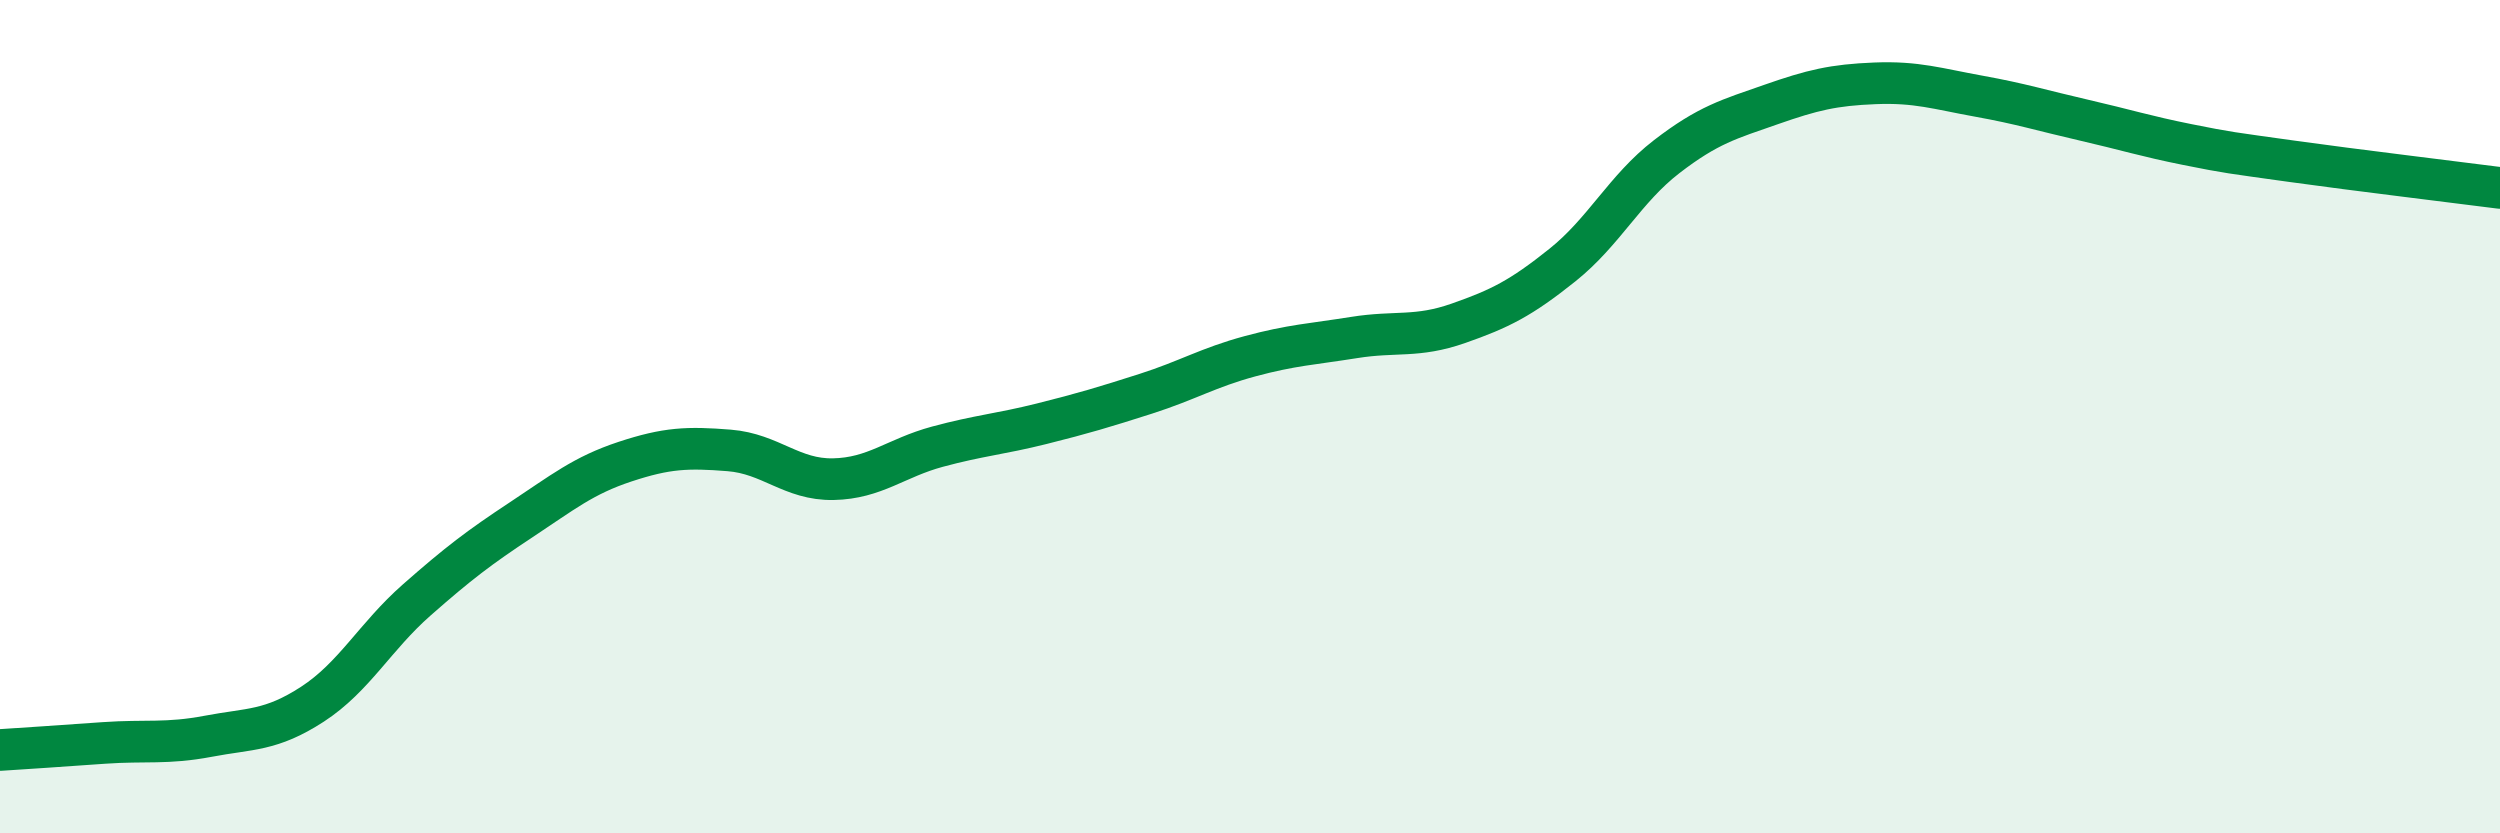
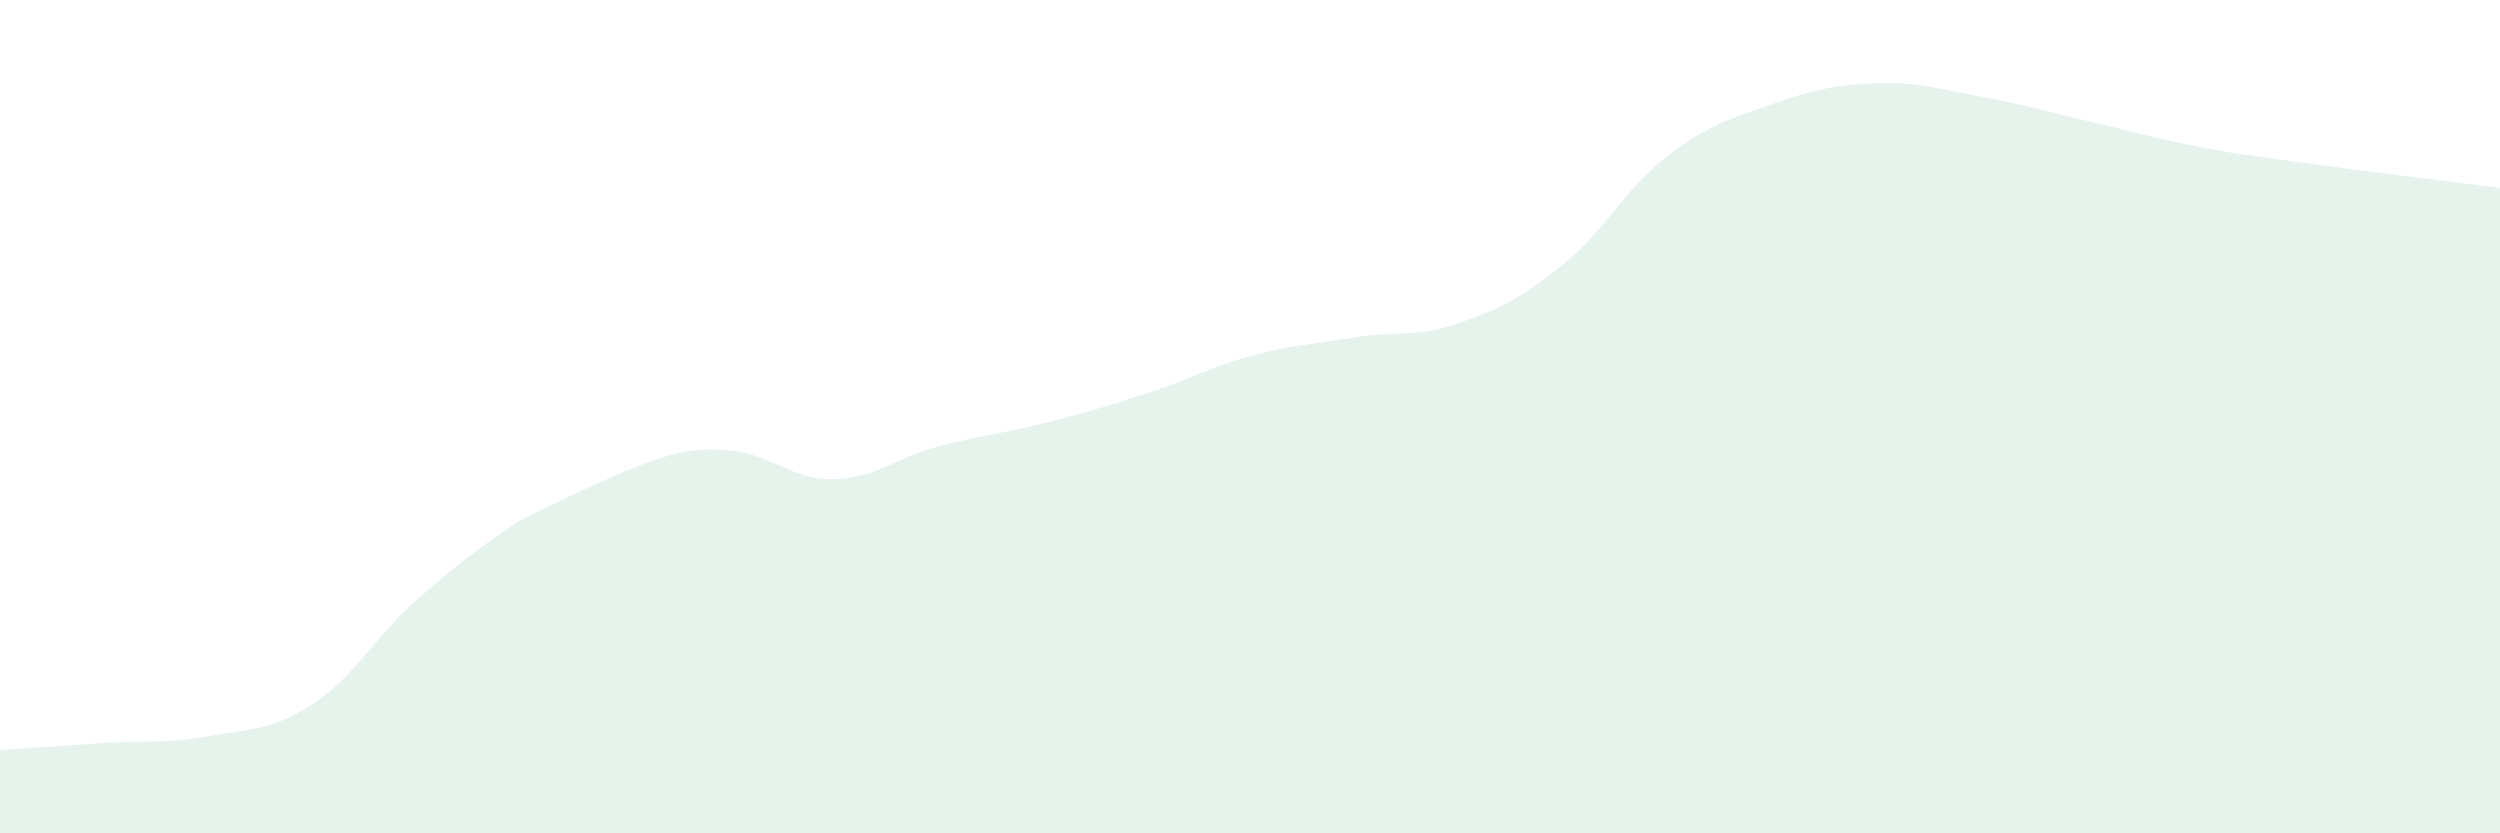
<svg xmlns="http://www.w3.org/2000/svg" width="60" height="20" viewBox="0 0 60 20">
-   <path d="M 0,18 C 0.5,17.97 1.5,17.9 2.5,17.83 C 3.5,17.76 4,17.86 5,17.67 C 6,17.48 6.5,17.55 7.5,16.9 C 8.5,16.25 9,15.28 10,14.4 C 11,13.52 11.5,13.14 12.5,12.48 C 13.5,11.82 14,11.41 15,11.08 C 16,10.75 16.5,10.73 17.5,10.81 C 18.5,10.89 19,11.52 20,11.5 C 21,11.48 21.5,10.99 22.5,10.72 C 23.5,10.45 24,10.42 25,10.17 C 26,9.92 26.5,9.77 27.5,9.45 C 28.5,9.13 29,8.82 30,8.55 C 31,8.28 31.5,8.26 32.5,8.1 C 33.5,7.94 34,8.11 35,7.76 C 36,7.41 36.5,7.16 37.5,6.36 C 38.5,5.56 39,4.53 40,3.76 C 41,2.99 41.5,2.86 42.5,2.51 C 43.5,2.16 44,2.04 45,2 C 46,1.96 46.5,2.13 47.5,2.31 C 48.5,2.49 49,2.65 50,2.88 C 51,3.11 51.5,3.27 52.5,3.47 C 53.5,3.67 53.5,3.66 55,3.87 C 56.5,4.08 59,4.38 60,4.51L60 20L0 20Z" fill="#008740" opacity="0.1" stroke-linecap="round" stroke-linejoin="round" />
-   <path d="M 0,18 C 0.5,17.97 1.5,17.9 2.5,17.83 C 3.5,17.76 4,17.86 5,17.67 C 6,17.48 6.5,17.55 7.5,16.9 C 8.5,16.25 9,15.28 10,14.4 C 11,13.52 11.5,13.14 12.5,12.48 C 13.5,11.82 14,11.41 15,11.08 C 16,10.75 16.5,10.73 17.5,10.81 C 18.5,10.89 19,11.52 20,11.5 C 21,11.48 21.5,10.99 22.5,10.72 C 23.5,10.45 24,10.42 25,10.17 C 26,9.92 26.5,9.77 27.5,9.45 C 28.5,9.13 29,8.82 30,8.55 C 31,8.28 31.5,8.26 32.5,8.1 C 33.5,7.94 34,8.11 35,7.76 C 36,7.41 36.5,7.16 37.5,6.36 C 38.5,5.56 39,4.53 40,3.76 C 41,2.99 41.5,2.86 42.5,2.51 C 43.5,2.16 44,2.04 45,2 C 46,1.96 46.5,2.13 47.5,2.31 C 48.5,2.49 49,2.65 50,2.88 C 51,3.11 51.5,3.27 52.5,3.47 C 53.5,3.67 53.5,3.66 55,3.87 C 56.5,4.08 59,4.38 60,4.51" stroke="#008740" stroke-width="1" fill="none" stroke-linecap="round" stroke-linejoin="round" />
+   <path d="M 0,18 C 0.5,17.97 1.5,17.9 2.5,17.83 C 3.5,17.76 4,17.86 5,17.67 C 6,17.48 6.5,17.55 7.5,16.9 C 8.5,16.25 9,15.28 10,14.4 C 11,13.52 11.5,13.14 12.5,12.48 C 16,10.75 16.5,10.73 17.5,10.81 C 18.5,10.89 19,11.52 20,11.5 C 21,11.48 21.5,10.99 22.5,10.72 C 23.5,10.45 24,10.42 25,10.17 C 26,9.92 26.5,9.77 27.5,9.45 C 28.5,9.13 29,8.82 30,8.55 C 31,8.28 31.5,8.26 32.5,8.1 C 33.5,7.94 34,8.11 35,7.76 C 36,7.41 36.5,7.16 37.5,6.36 C 38.5,5.56 39,4.53 40,3.76 C 41,2.99 41.5,2.86 42.5,2.51 C 43.5,2.16 44,2.04 45,2 C 46,1.96 46.5,2.13 47.5,2.31 C 48.5,2.49 49,2.65 50,2.88 C 51,3.11 51.5,3.27 52.5,3.47 C 53.5,3.67 53.5,3.66 55,3.87 C 56.5,4.08 59,4.38 60,4.51L60 20L0 20Z" fill="#008740" opacity="0.1" stroke-linecap="round" stroke-linejoin="round" />
</svg>